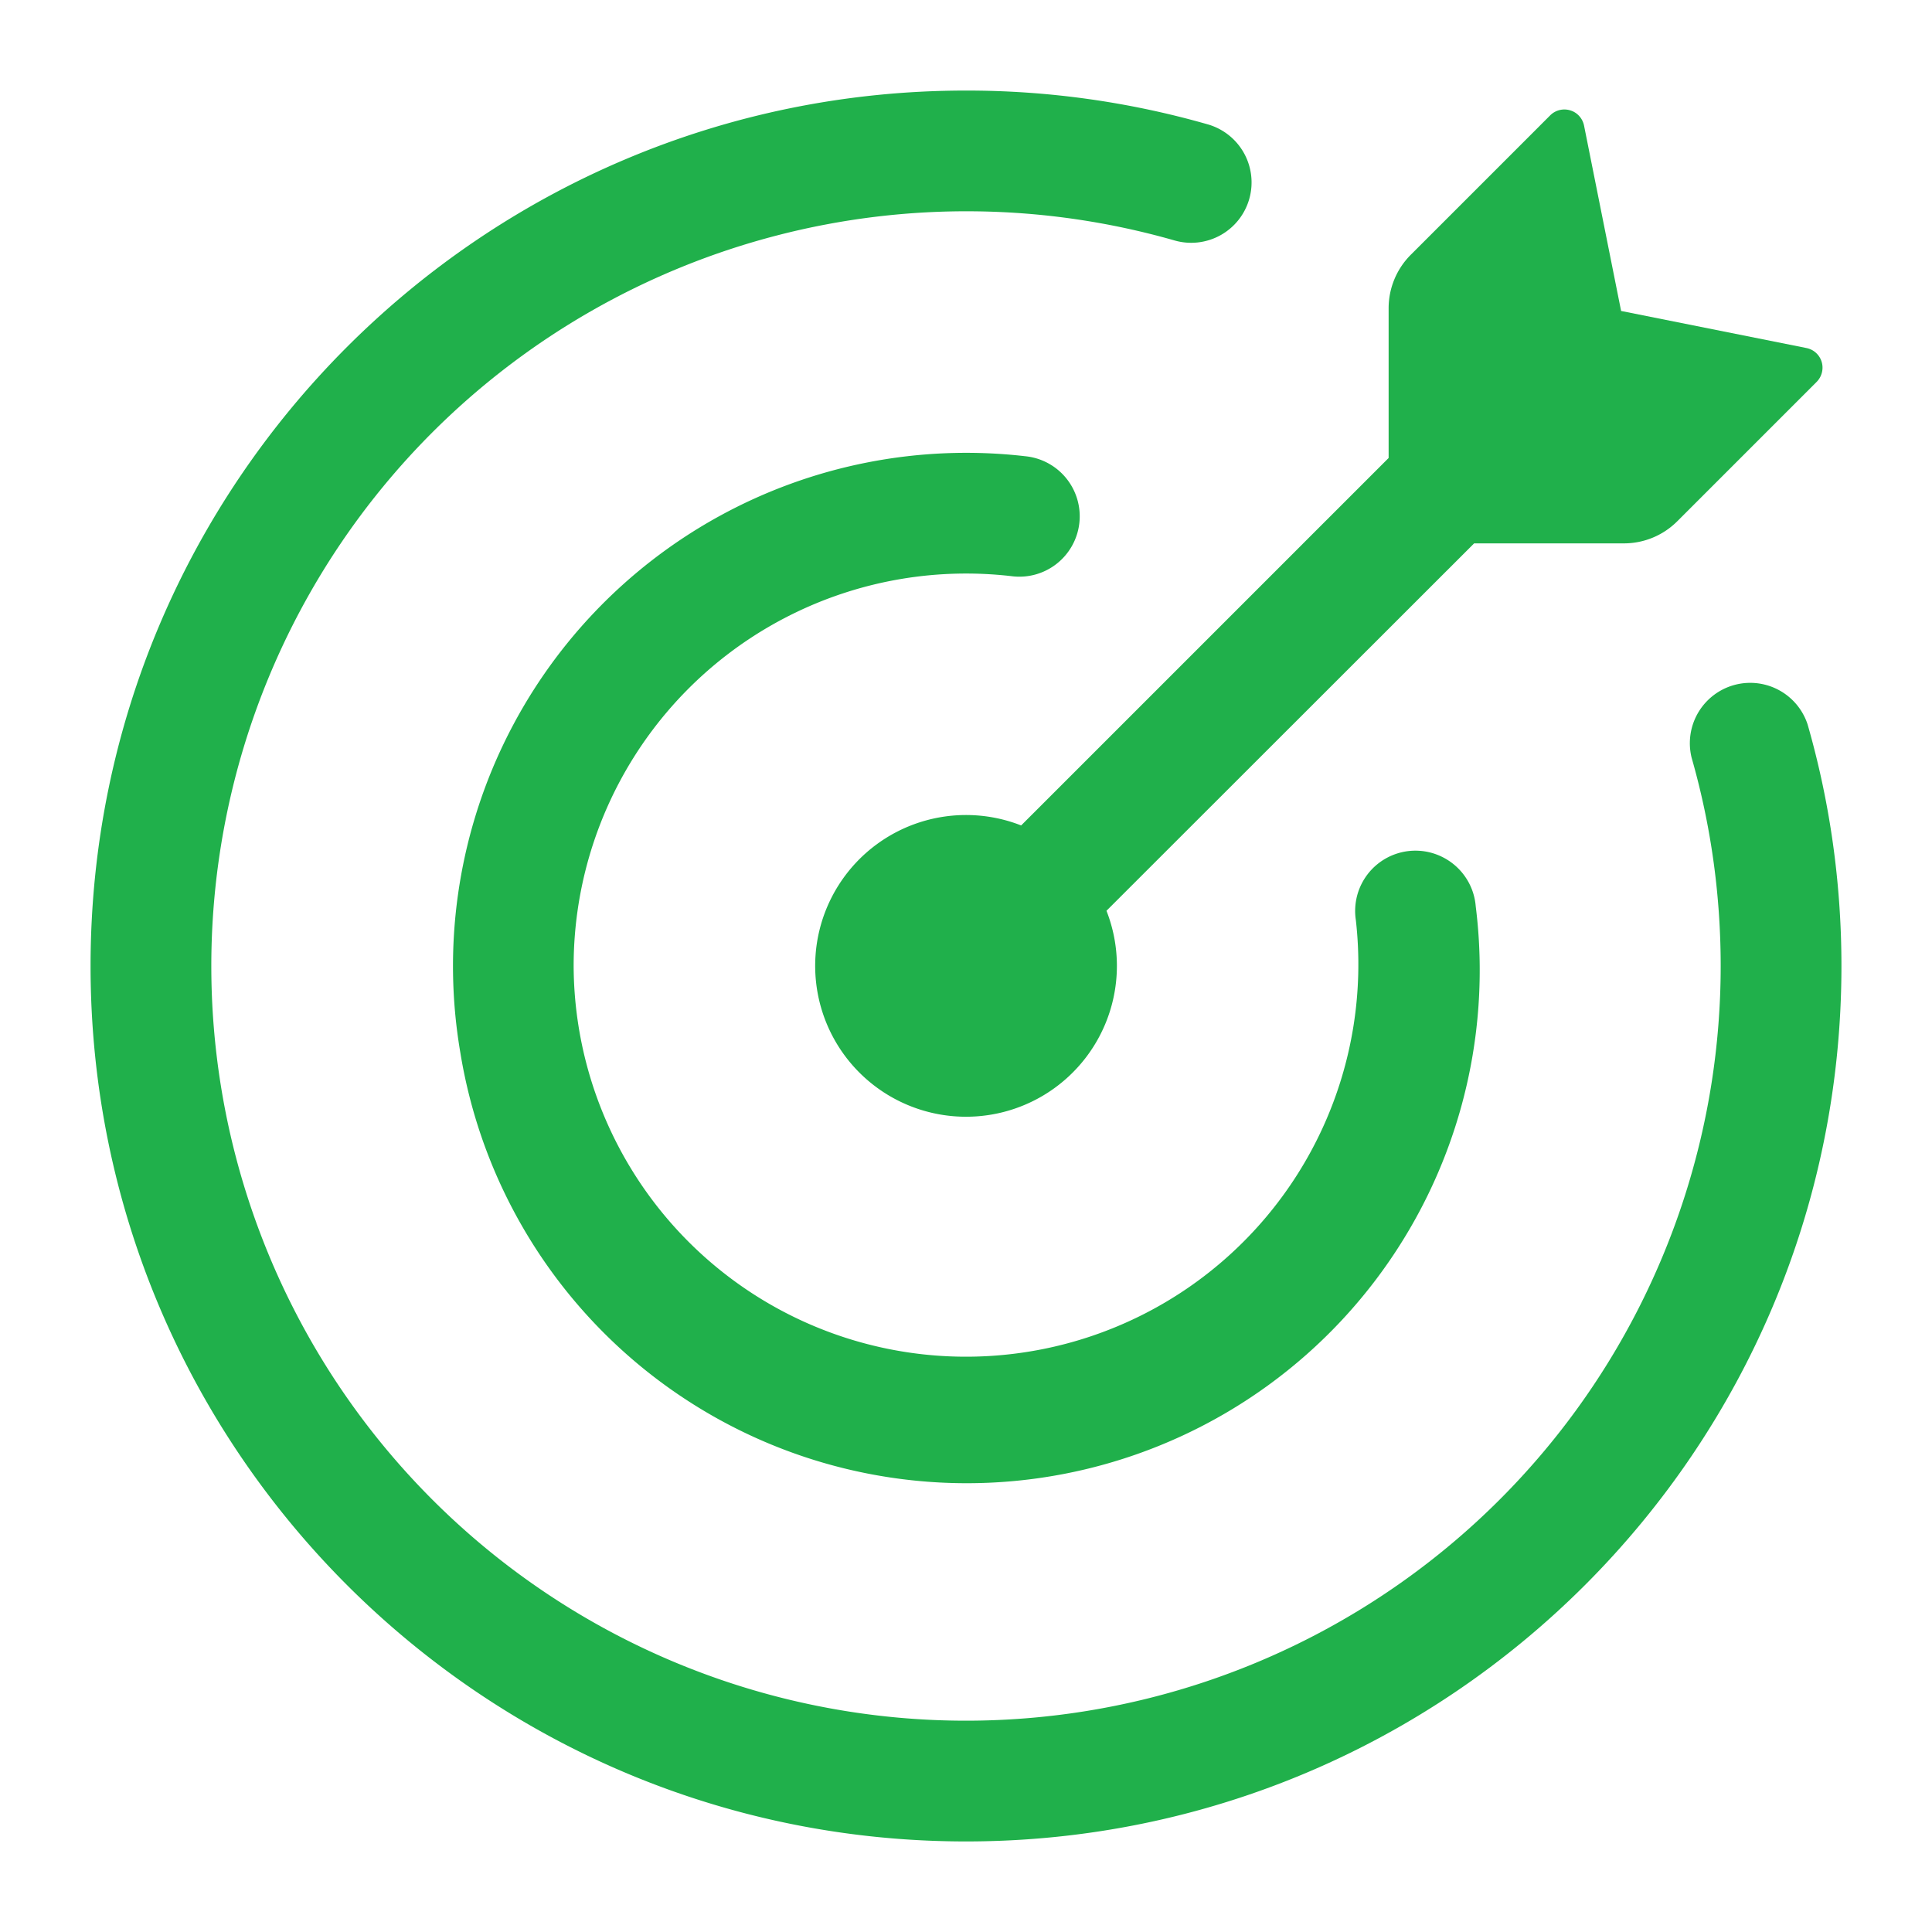
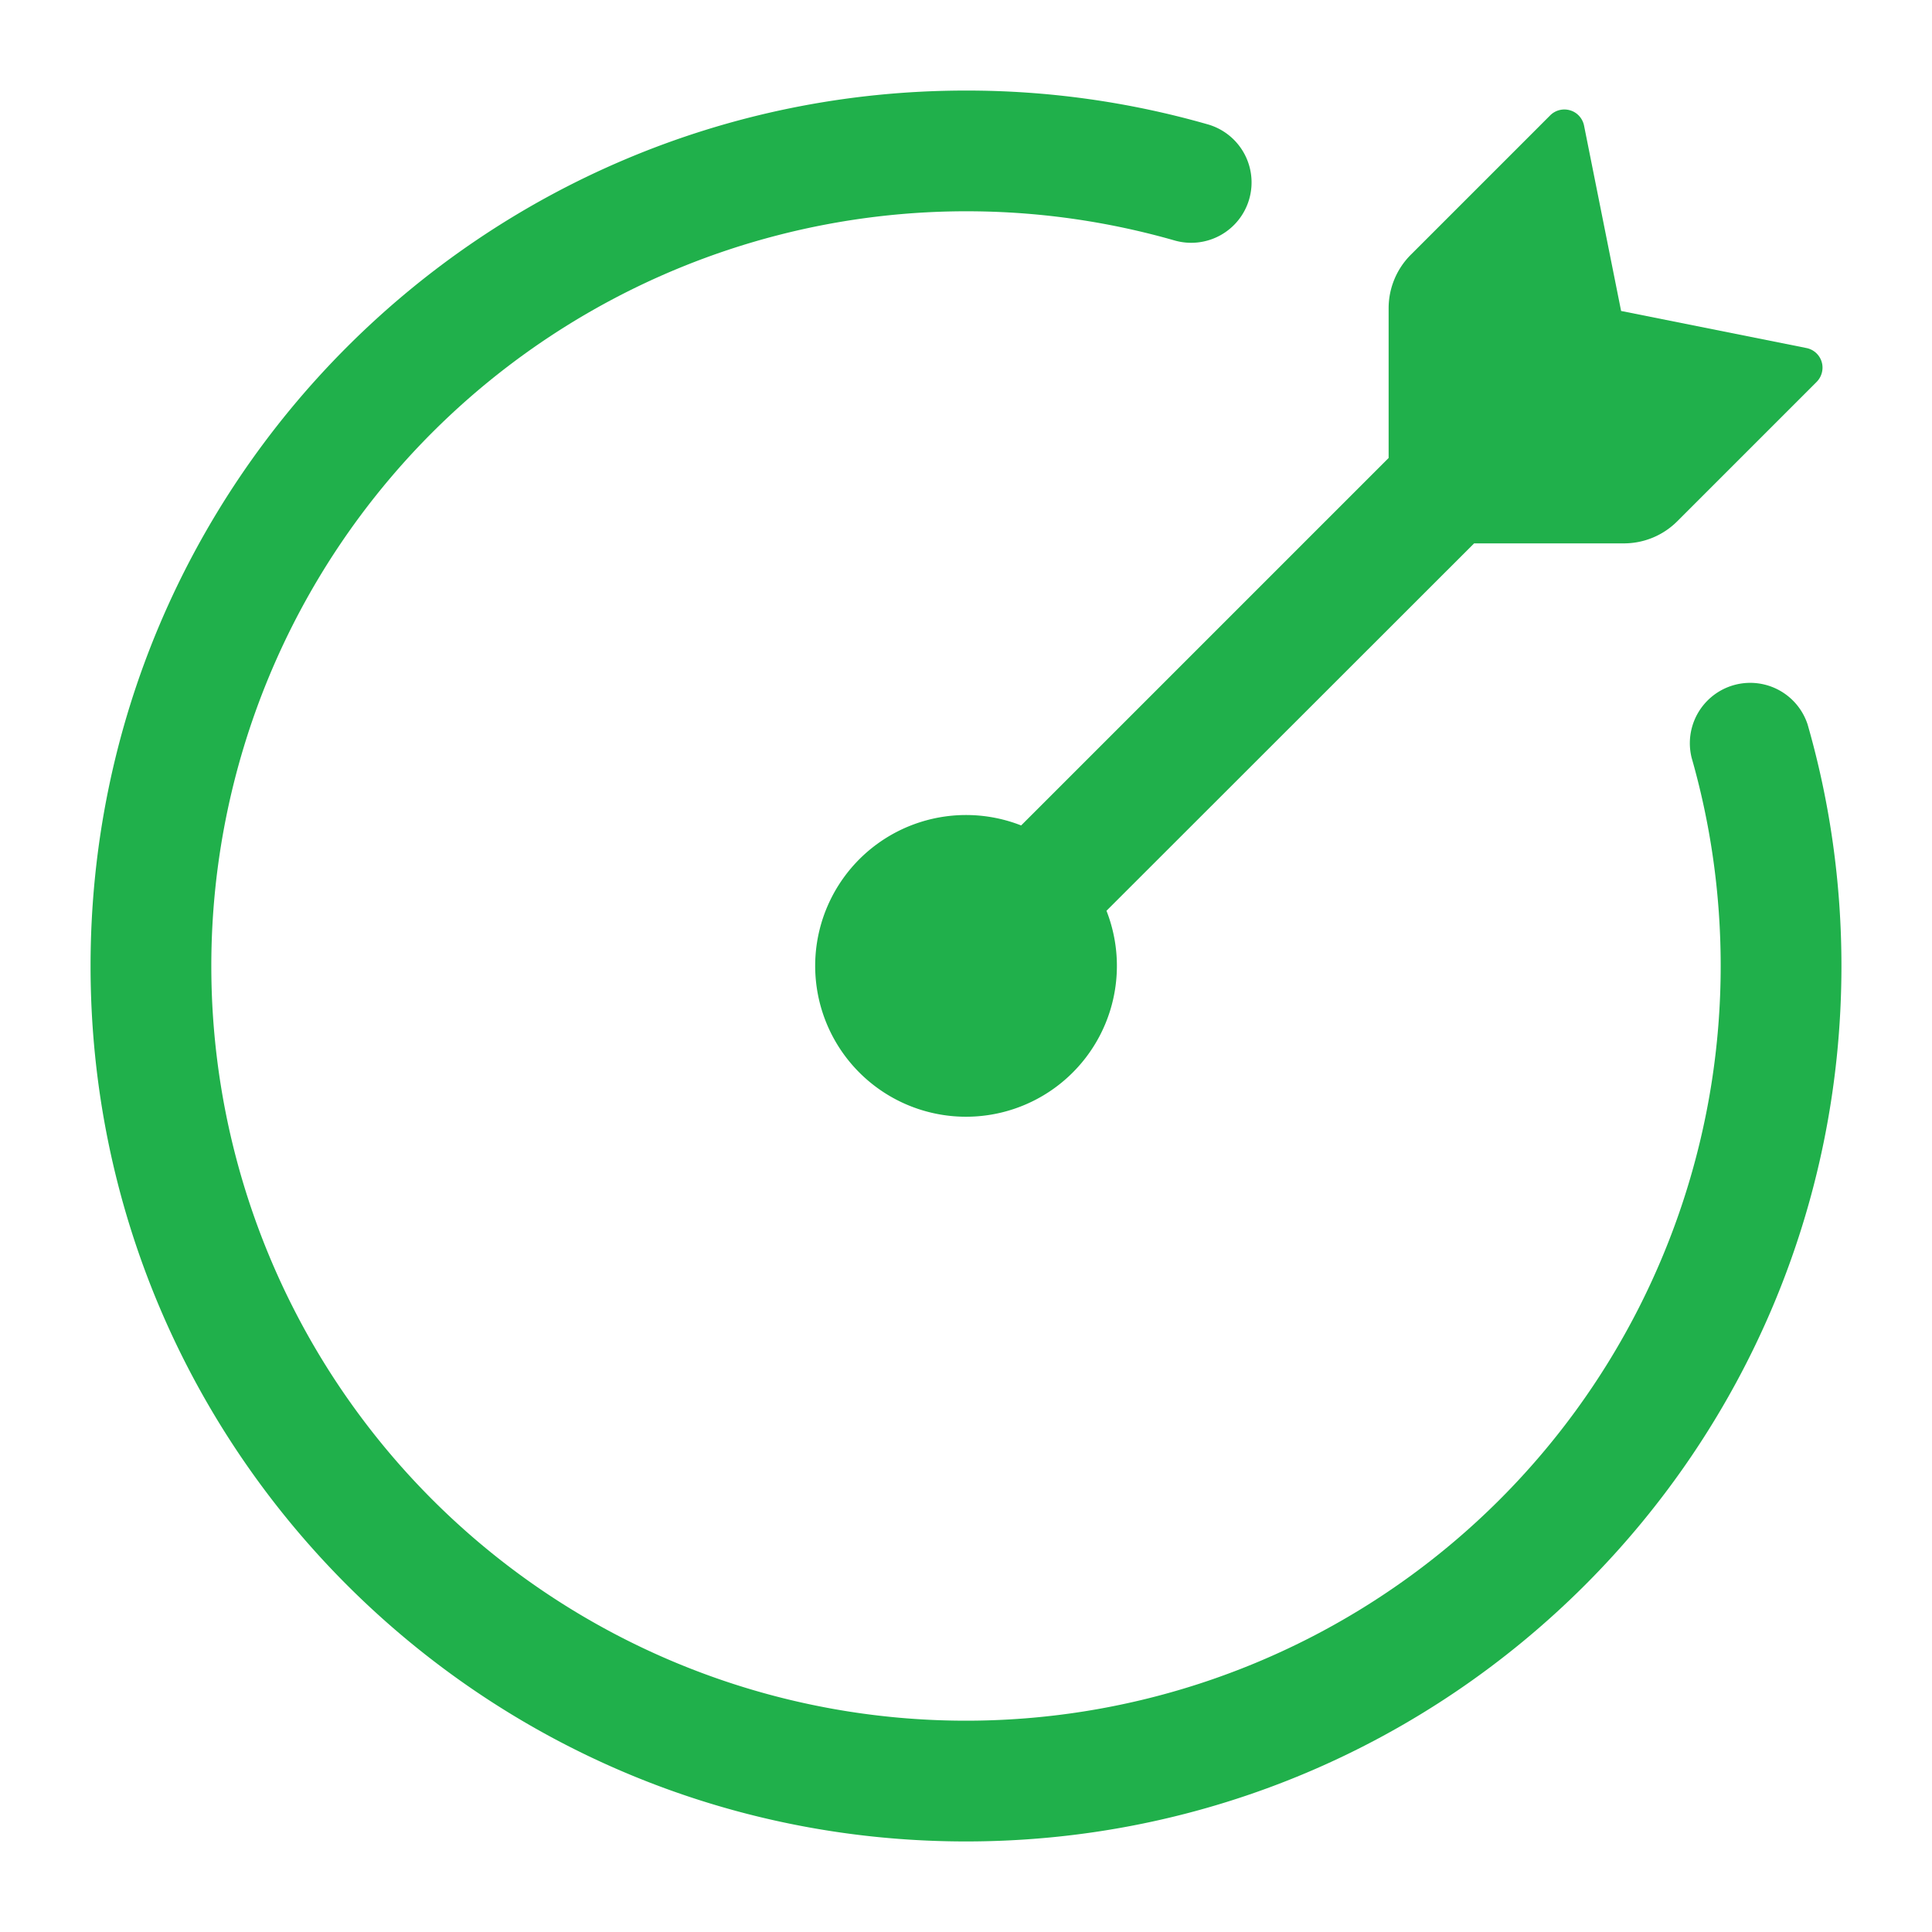
<svg xmlns="http://www.w3.org/2000/svg" width="24" height="24" fill="none">
  <path d="M20.172 6.75h-1.86l-4.567 4.564a1.874 1.874 0 1 1-1.06-1.06l4.565-4.565V3.828a.94.94 0 0 1 .276-.664l1.73-1.73a.249.249 0 0 1 .25-.063c.088.026.154.1.172.191l.46 2.301 2.3.46a.248.248 0 0 1 .194.306.251.251 0 0 1-.066.116l-1.73 1.73a.937.937 0 0 1-.663.275Z" fill="#20B04B" />
  <path d="M2.625 12a9.375 9.375 0 1 0 18.75 0c0-.898-.126-1.766-.361-2.587A.75.75 0 0 1 22.455 9c.274.954.42 1.96.42 3 0 6.006-4.869 10.875-10.875 10.875S1.125 18.006 1.125 12 5.994 1.125 12 1.125c1.015-.001 2.024.14 3 .419a.75.75 0 1 1-.413 1.442 9.39 9.39 0 0 0-9.216 2.385A9.375 9.375 0 0 0 2.625 12Z" fill="#20B04B" />
-   <path d="M7.126 12a4.874 4.874 0 1 0 9.717-.569.749.749 0 0 1 1.047-.798c.25.112.42.351.442.625a6.373 6.373 0 0 1-12.615 1.809 6.376 6.376 0 0 1 7.015-7.4.75.75 0 1 1-.17 1.49A4.876 4.876 0 0 0 7.126 12Z" fill="#20B04B" />
</svg>